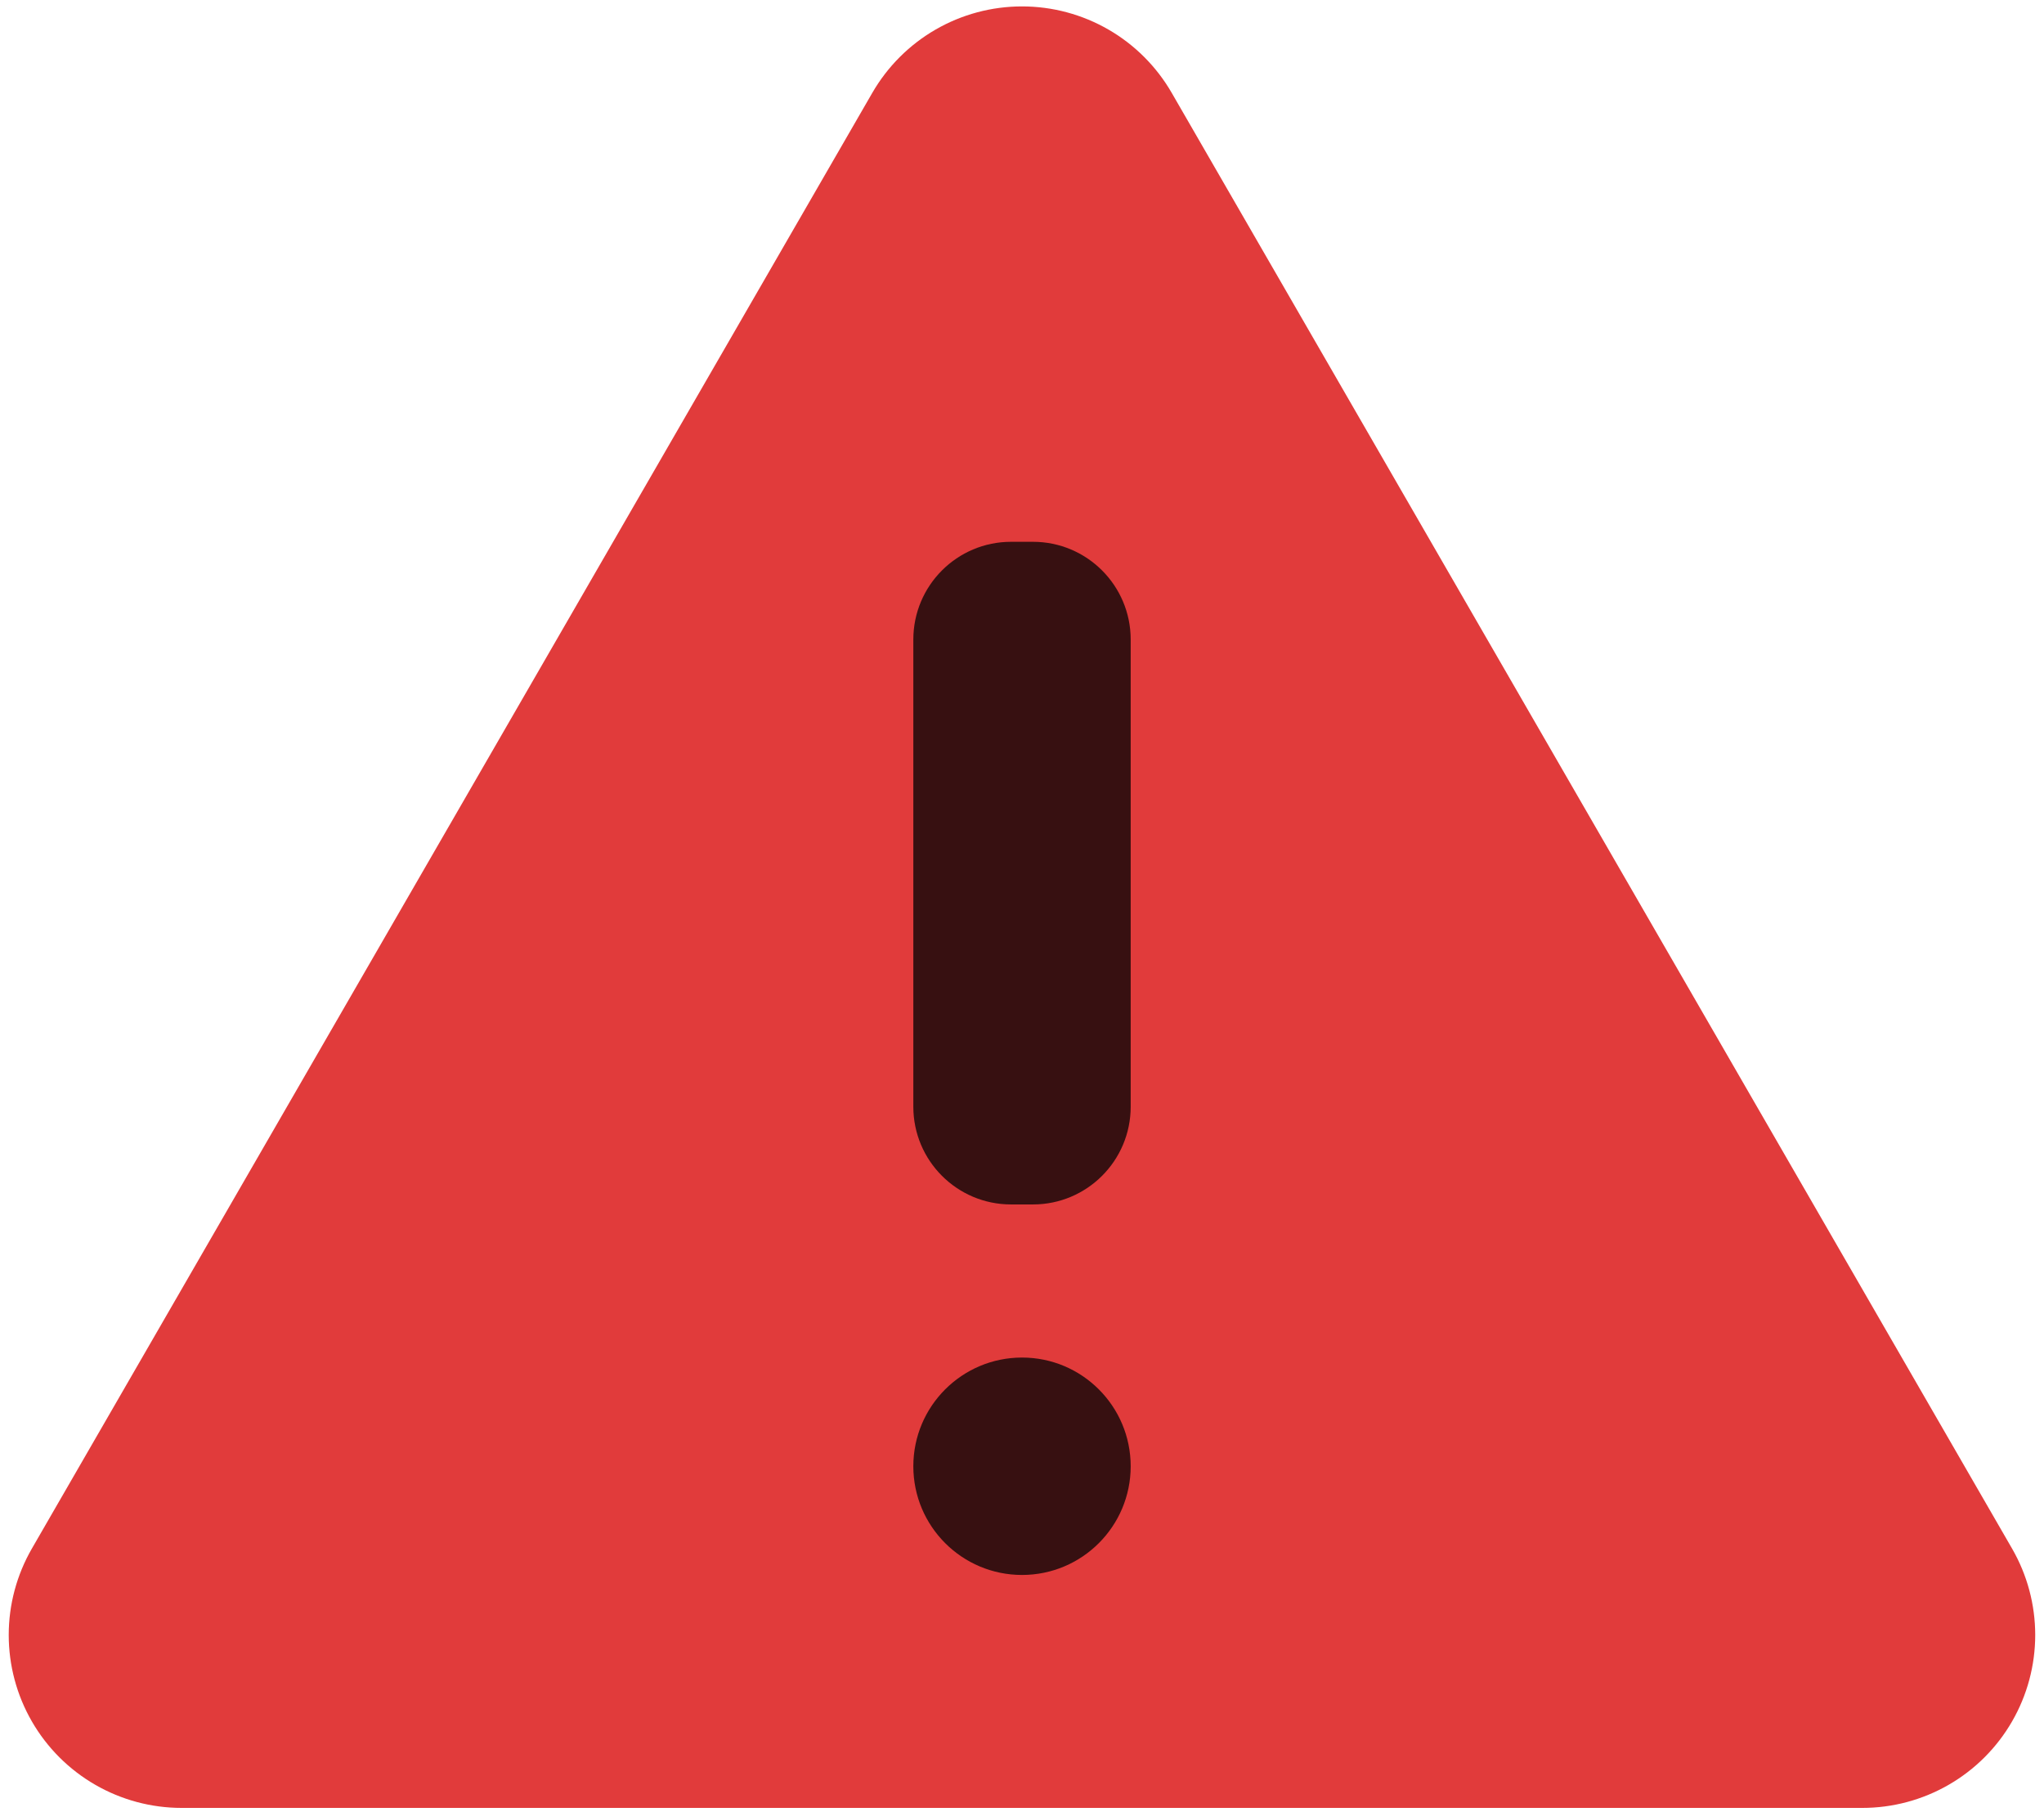
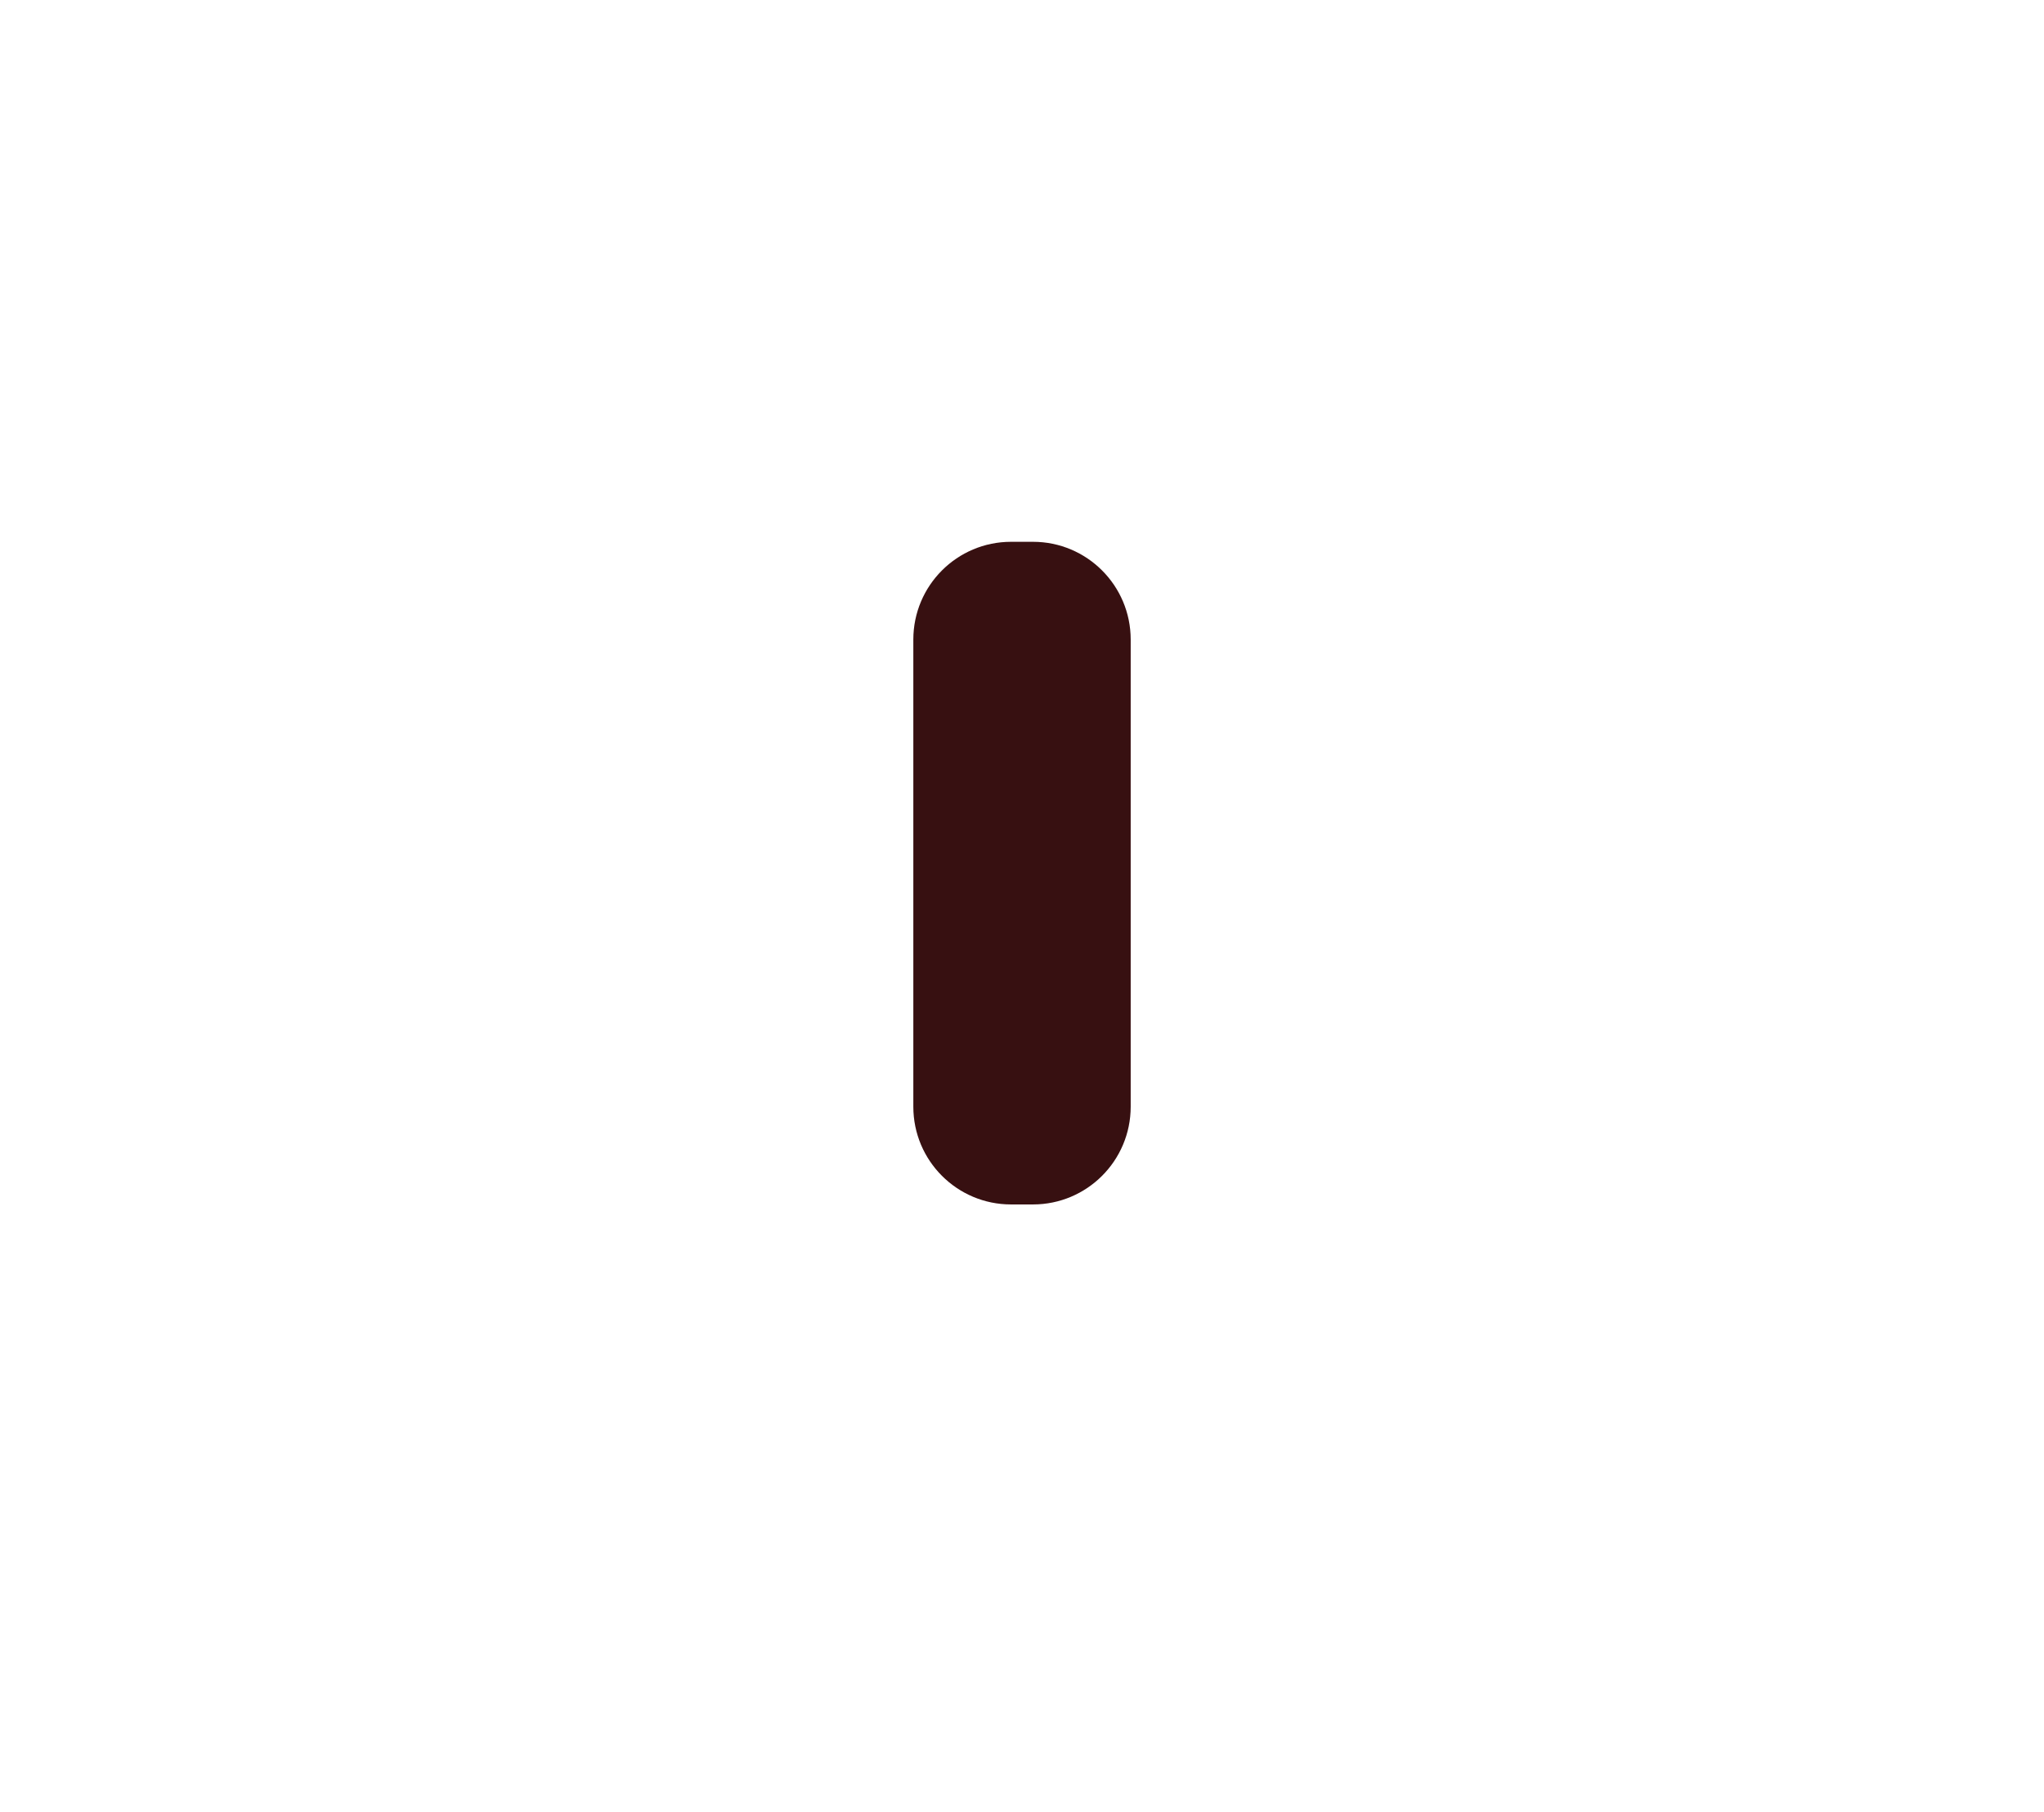
<svg xmlns="http://www.w3.org/2000/svg" width="97" height="86" viewBox="0 0 97 86" fill="none">
-   <path d="M41.396 4.406L1.514 73.479C0.794 74.726 0.414 76.141 0.414 77.581C0.414 79.022 0.793 80.437 1.513 81.684C2.233 82.932 3.269 83.968 4.517 84.688C5.764 85.408 7.179 85.787 8.62 85.787H88.377C89.818 85.787 91.233 85.408 92.48 84.688C93.728 83.968 94.764 82.932 95.484 81.684C96.204 80.437 96.583 79.022 96.583 77.581C96.583 76.141 96.204 74.726 95.483 73.479L55.605 4.406C54.885 3.159 53.85 2.123 52.603 1.403C51.355 0.683 49.941 0.304 48.501 0.304C47.061 0.304 45.646 0.683 44.399 1.403C43.152 2.123 42.116 3.159 41.396 4.406Z" fill="#E13B3B" />
  <path d="M49.021 25.709H47.98C45.419 25.709 43.343 27.786 43.343 30.347V52.514C43.343 55.076 45.419 57.152 47.98 57.152H49.021C51.582 57.152 53.658 55.076 53.658 52.514V30.347C53.658 27.786 51.582 25.709 49.021 25.709Z" fill="#371011" />
-   <path d="M48.501 74.733C51.349 74.733 53.658 72.424 53.658 69.575C53.658 66.727 51.349 64.417 48.501 64.417C45.652 64.417 43.343 66.727 43.343 69.575C43.343 72.424 45.652 74.733 48.501 74.733Z" fill="#371011" />
</svg>